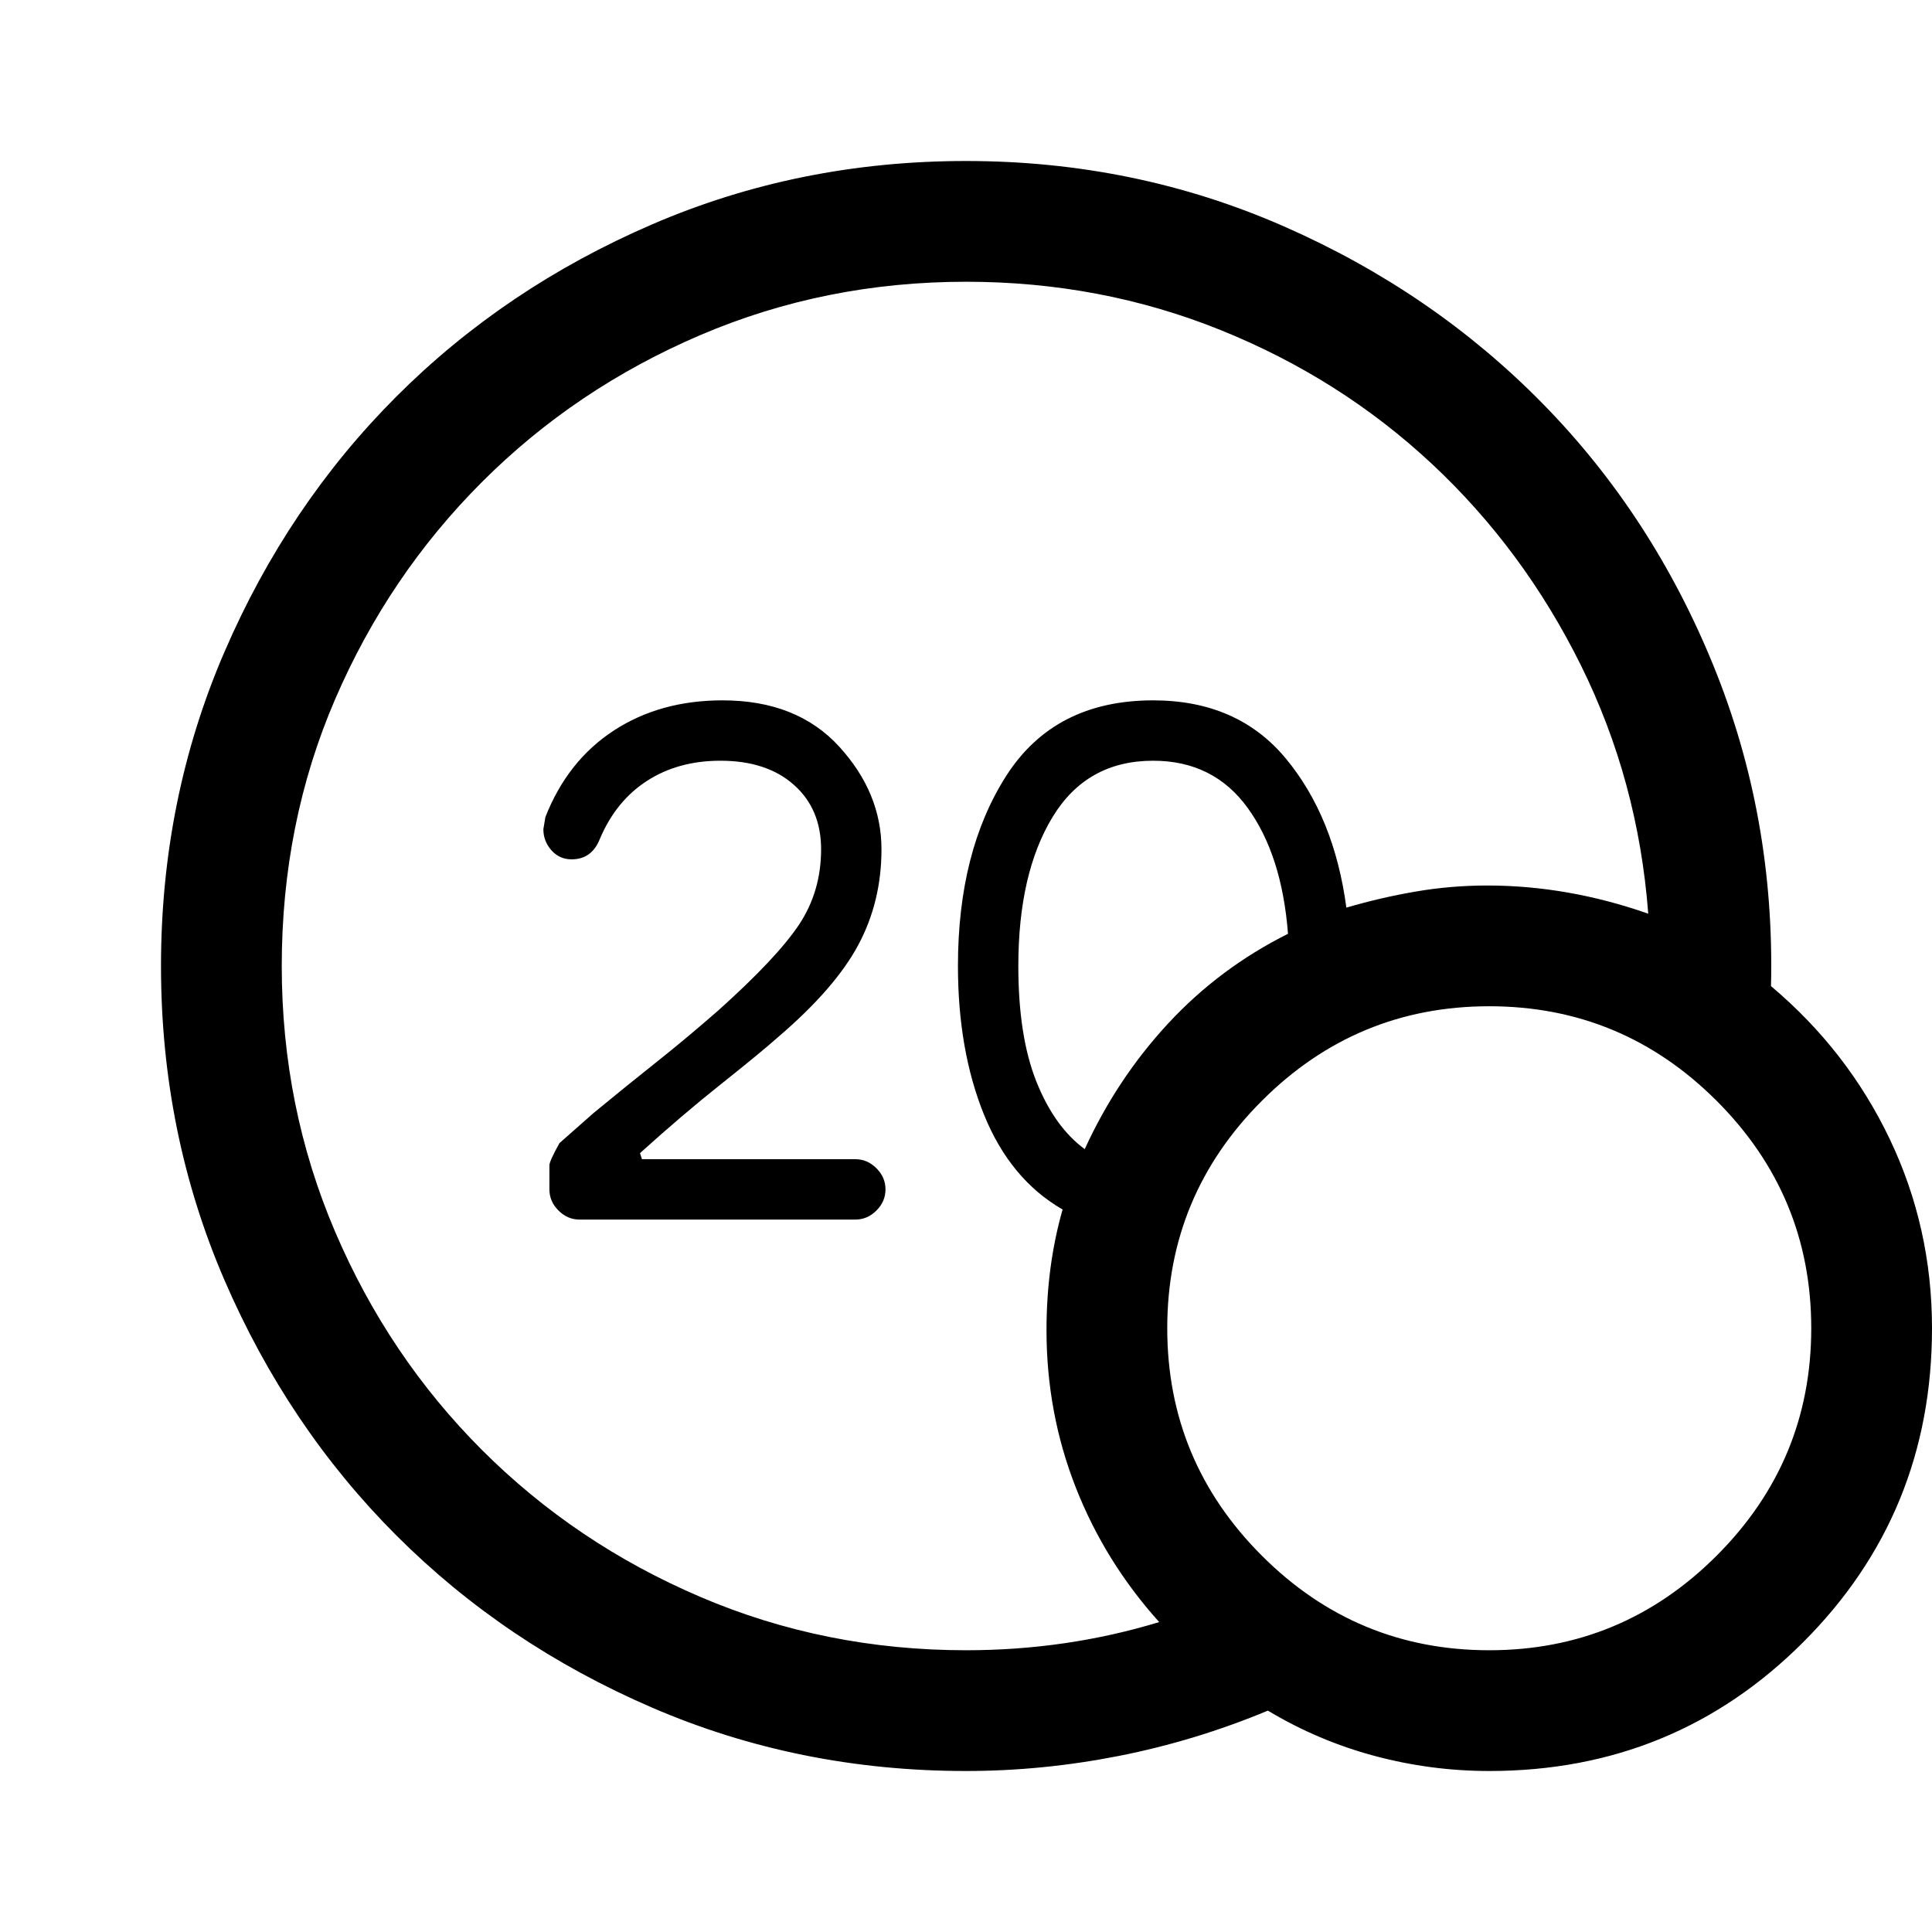
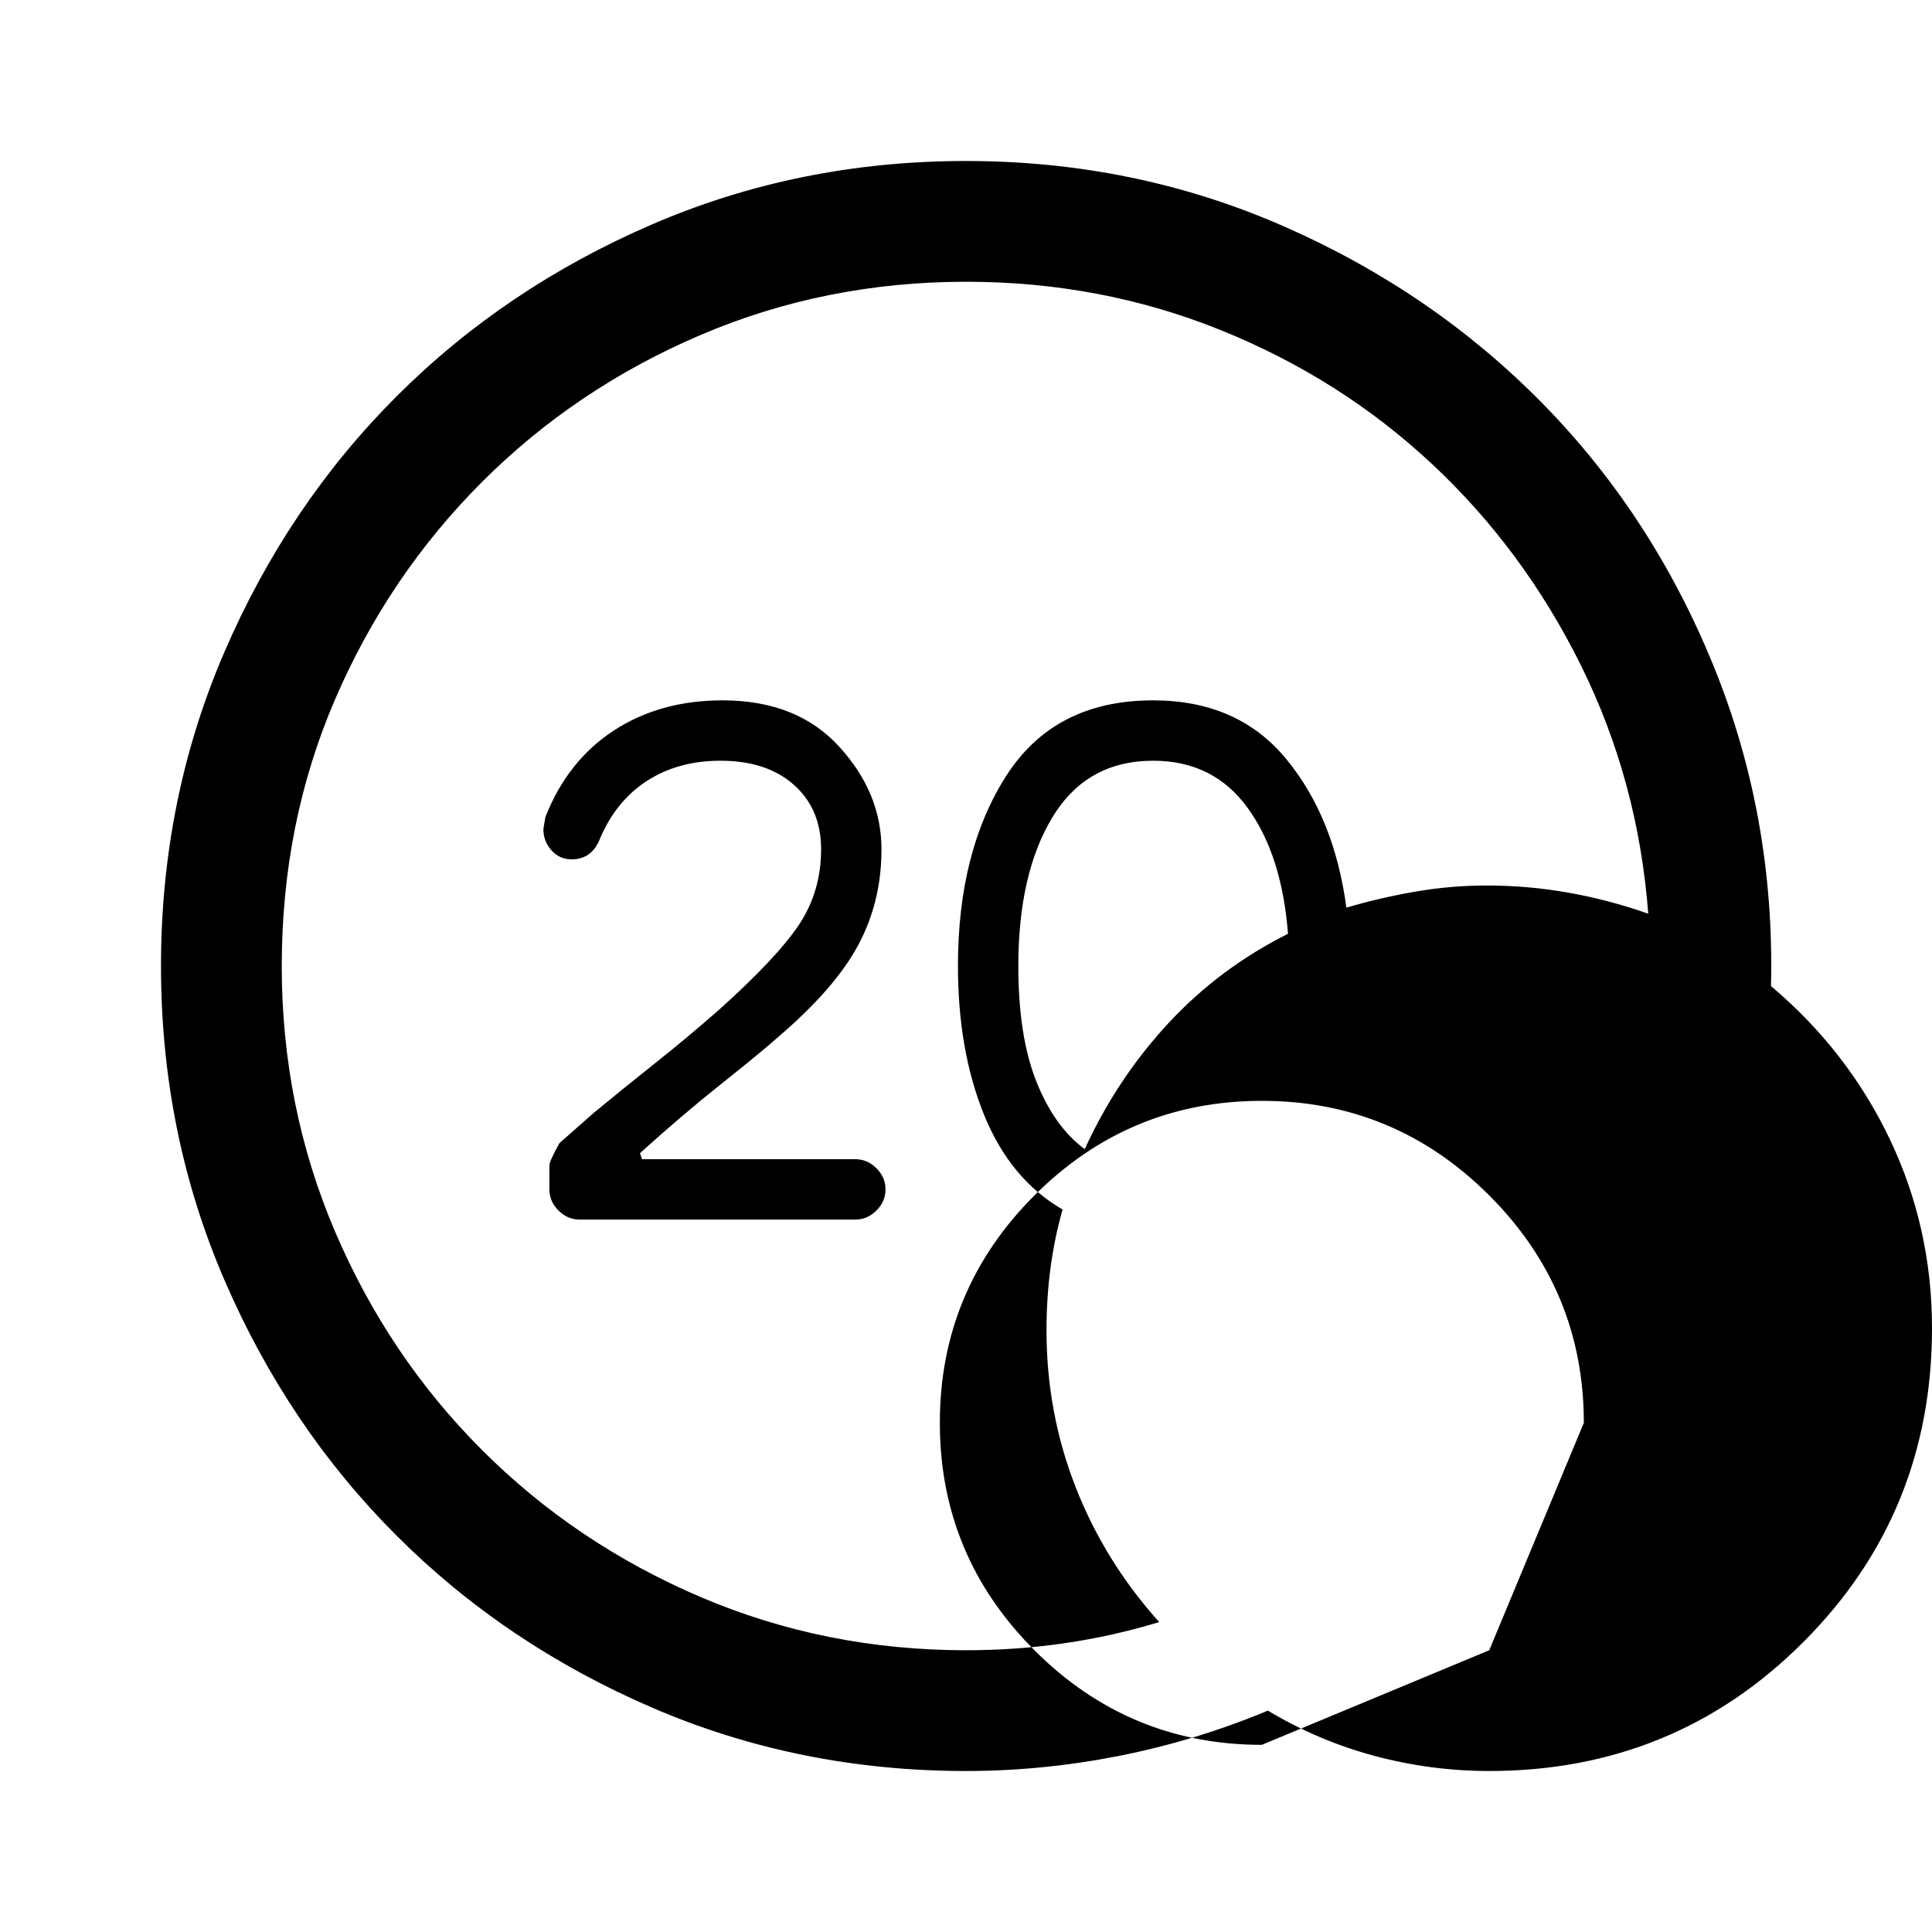
<svg xmlns="http://www.w3.org/2000/svg" width="48" height="48" viewBox="0 -960 960 960">
-   <path d="M480-140q25 0 49-3.5t47-10.5q-27-30-41.5-67T520-299q0-16 2-31t6-29q-26-15-39-47t-13-74q0-57 24-94.5t73-37.5q42 0 66 29t30 74q17-5 34.5-8t35.5-3q20 0 40 3.5t40 10.5q-5-66-33.5-123.5t-74-100Q666-772 606.5-796T480-820q-70 0-132 26.5t-108.5 73q-46.5 46.5-73 108T140-480q0 70 26.5 132t73 108.5Q286-193 348-166.5T480-140Zm59-249q16-35 41.5-62.5T640-496q-3-39-20-62.5T573-582q-33 0-50 28t-17 74q0 35 9 57.5t24 33.5ZM740-80q-29 0-57-7.5T630-110q-36 15-74 22.5T480-80q-83 0-156-31.5T197-197q-54-54-85.5-127T80-480q0-83 31.5-156T197-763q54-54 127-85.5T480-880q84 0 158 32.5t128.5 88Q821-704 851.5-629T880-470q38 32 59 76t21 94q0 92-64 156T740-80Zm0-60q66 0 113-47t47-113q0-66-47-113t-113-47q-66 0-113 47t-47 113q0 66 47 113t113 47ZM425-354H288q-6 0-10.5-4.5T273-369v-12q0-2 5-11l17-15q17-14 31.5-25.5T357-458q29-26 40-42.5t11-37.5q0-20-13.5-32T358-582q-21 0-36.5 10T298-543q-2 5-5.5 7.5T284-533q-6 0-10-4.5t-4-10.5l1-6q11-28 34-43t54-15q37 0 58 23t21 51q0 26-11.5 47.5T387-445q-9 8-28.5 23.5T318-387l1 3h106q6 0 10.5 4.5T440-369q0 6-4.5 10.5T425-354Z" />
+   <path d="M480-140q25 0 49-3.5t47-10.5q-27-30-41.5-67T520-299q0-16 2-31t6-29q-26-15-39-47t-13-74q0-57 24-94.5t73-37.5q42 0 66 29t30 74q17-5 34.5-8t35.5-3q20 0 40 3.5t40 10.5q-5-66-33.5-123.5t-74-100Q666-772 606.5-796T480-820q-70 0-132 26.5t-108.5 73q-46.5 46.5-73 108T140-480q0 70 26.5 132t73 108.5Q286-193 348-166.5T480-140Zm59-249q16-35 41.5-62.5T640-496q-3-39-20-62.5T573-582q-33 0-50 28t-17 74q0 35 9 57.5t24 33.5ZM740-80q-29 0-57-7.5T630-110q-36 15-74 22.5T480-80q-83 0-156-31.5T197-197q-54-54-85.5-127T80-480q0-83 31.5-156T197-763q54-54 127-85.5T480-880q84 0 158 32.5t128.5 88Q821-704 851.5-629T880-470q38 32 59 76t21 94q0 92-64 156T740-80Zm0-60t47-113q0-66-47-113t-113-47q-66 0-113 47t-47 113q0 66 47 113t113 47ZM425-354H288q-6 0-10.5-4.5T273-369v-12q0-2 5-11l17-15q17-14 31.5-25.5T357-458q29-26 40-42.5t11-37.5q0-20-13.5-32T358-582q-21 0-36.5 10T298-543q-2 5-5.5 7.5T284-533q-6 0-10-4.5t-4-10.5l1-6q11-28 34-43t54-15q37 0 58 23t21 51q0 26-11.5 47.5T387-445q-9 8-28.5 23.5T318-387l1 3h106q6 0 10.5 4.5T440-369q0 6-4.5 10.5T425-354Z" />
</svg>